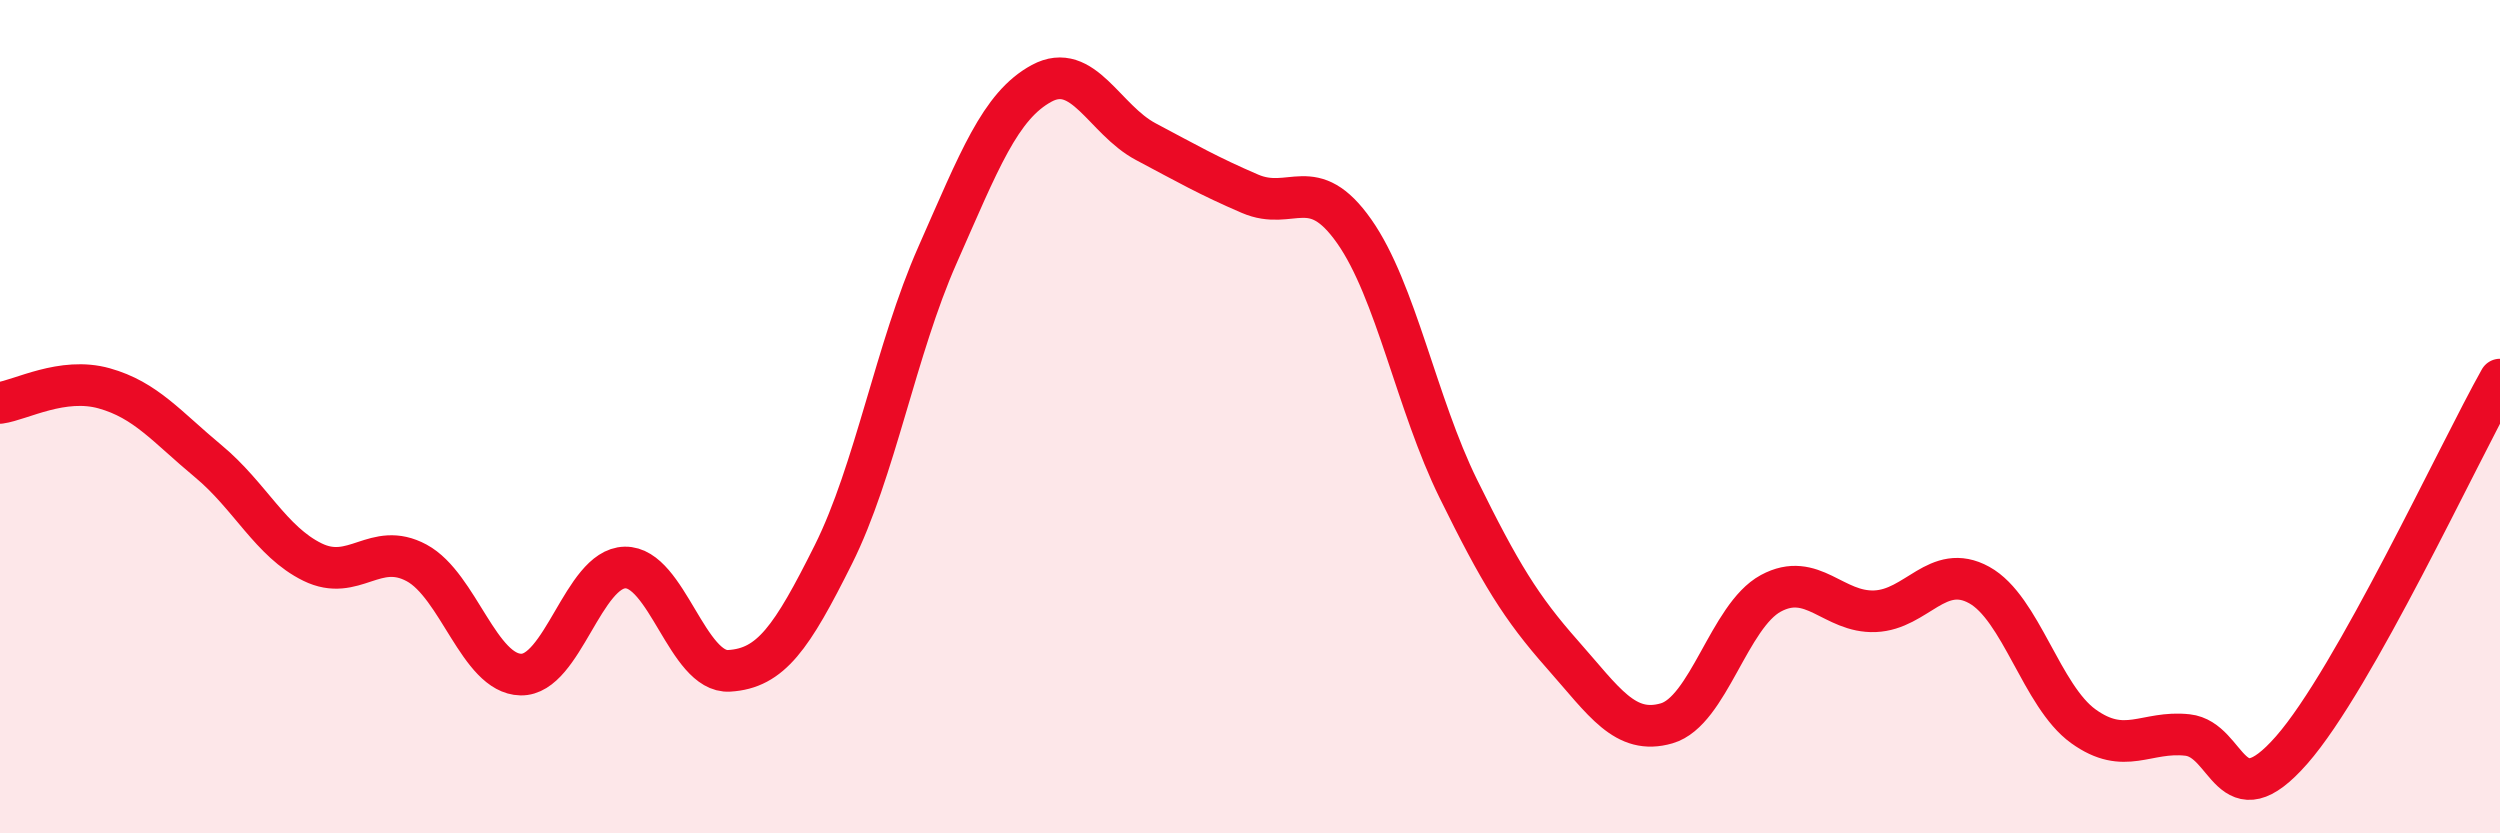
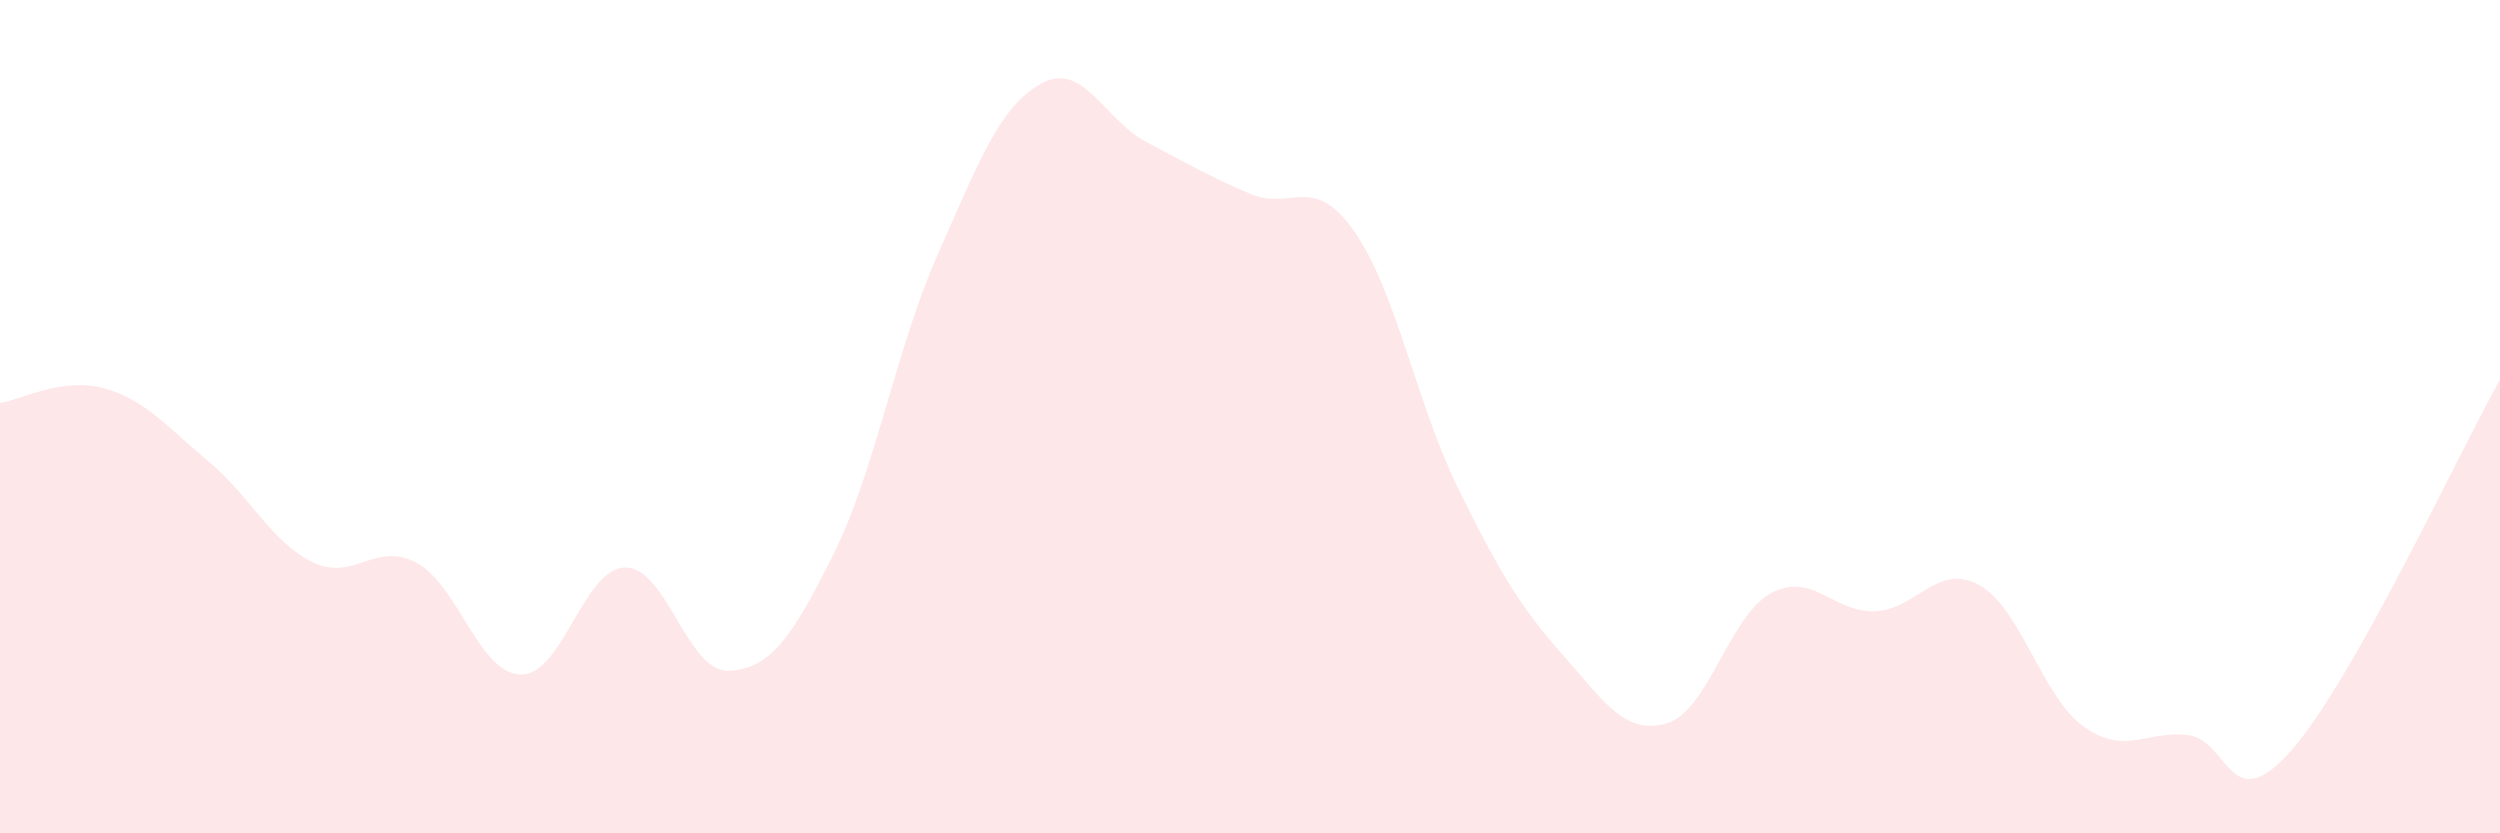
<svg xmlns="http://www.w3.org/2000/svg" width="60" height="20" viewBox="0 0 60 20">
  <path d="M 0,9.67 C 0.5,9.6 1.5,9.04 2.5,9.32 C 3.5,9.6 4,10.24 5,11.07 C 6,11.9 6.5,13 7.5,13.49 C 8.5,13.98 9,12.97 10,13.51 C 11,14.05 11.5,16.17 12.5,16.19 C 13.5,16.21 14,13.64 15,13.62 C 16,13.6 16.5,16.16 17.5,16.1 C 18.5,16.04 19,15.31 20,13.31 C 21,11.31 21.5,8.38 22.5,6.12 C 23.5,3.86 24,2.54 25,2 C 26,1.46 26.5,2.87 27.5,3.4 C 28.5,3.93 29,4.22 30,4.65 C 31,5.08 31.5,4.13 32.5,5.55 C 33.5,6.97 34,9.7 35,11.73 C 36,13.76 36.5,14.58 37.5,15.71 C 38.5,16.84 39,17.65 40,17.36 C 41,17.07 41.5,14.78 42.5,14.24 C 43.5,13.7 44,14.71 45,14.67 C 46,14.63 46.5,13.49 47.5,14.04 C 48.5,14.59 49,16.71 50,17.43 C 51,18.15 51.5,17.53 52.5,17.64 C 53.5,17.75 53.5,19.71 55,18 C 56.5,16.29 59,10.89 60,9.11L60 20L0 20Z" fill="#EB0A25" opacity="0.1" stroke-linecap="round" stroke-linejoin="round" />
-   <path d="M 0,9.67 C 0.5,9.6 1.5,9.04 2.5,9.32 C 3.5,9.6 4,10.24 5,11.07 C 6,11.9 6.5,13 7.5,13.49 C 8.5,13.98 9,12.97 10,13.51 C 11,14.05 11.5,16.17 12.5,16.19 C 13.5,16.21 14,13.64 15,13.62 C 16,13.6 16.5,16.16 17.5,16.1 C 18.5,16.04 19,15.31 20,13.31 C 21,11.31 21.5,8.38 22.5,6.12 C 23.5,3.86 24,2.54 25,2 C 26,1.46 26.5,2.87 27.5,3.4 C 28.5,3.93 29,4.22 30,4.65 C 31,5.08 31.5,4.13 32.5,5.55 C 33.5,6.97 34,9.7 35,11.73 C 36,13.76 36.5,14.58 37.5,15.71 C 38.5,16.84 39,17.65 40,17.36 C 41,17.07 41.5,14.78 42.5,14.24 C 43.5,13.7 44,14.71 45,14.67 C 46,14.63 46.5,13.49 47.5,14.04 C 48.5,14.59 49,16.71 50,17.43 C 51,18.15 51.5,17.53 52.5,17.64 C 53.5,17.75 53.5,19.71 55,18 C 56.5,16.29 59,10.89 60,9.11" stroke="#EB0A25" stroke-width="1" fill="none" stroke-linecap="round" stroke-linejoin="round" />
</svg>